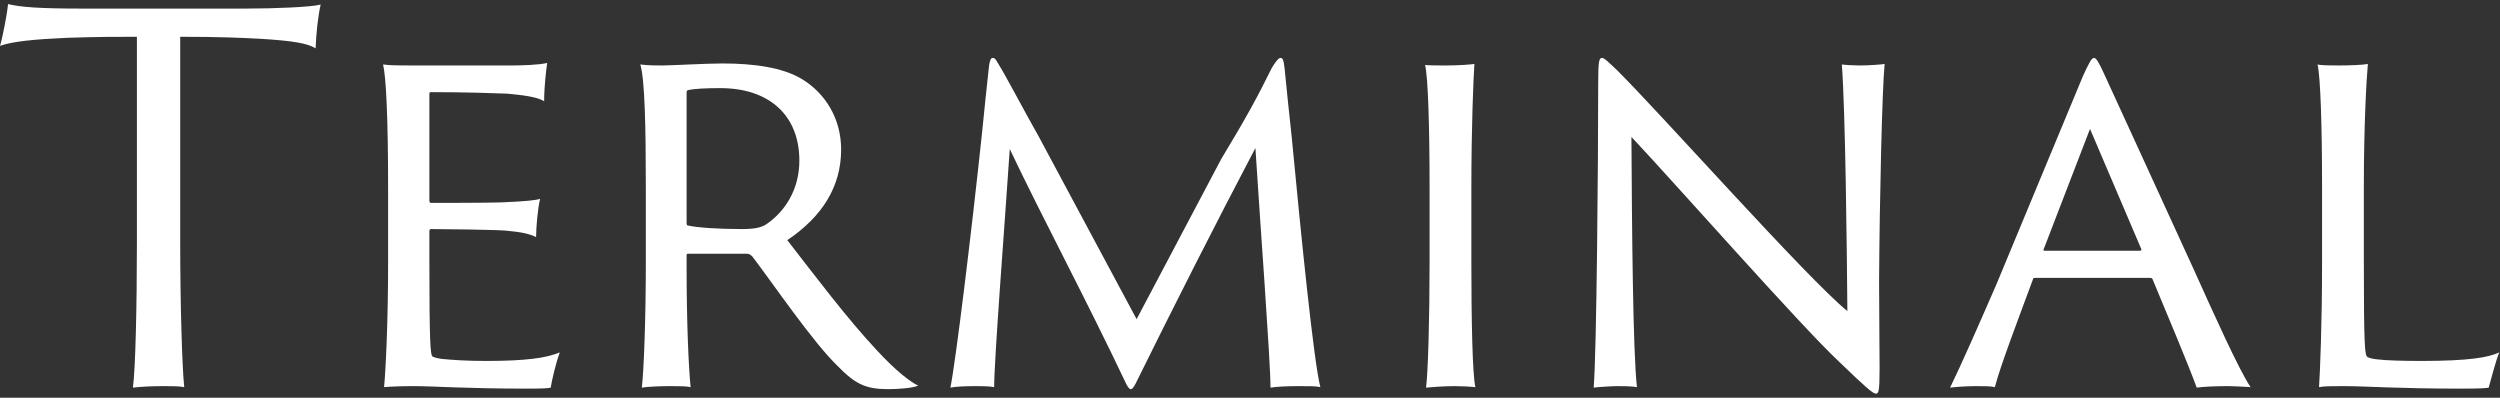
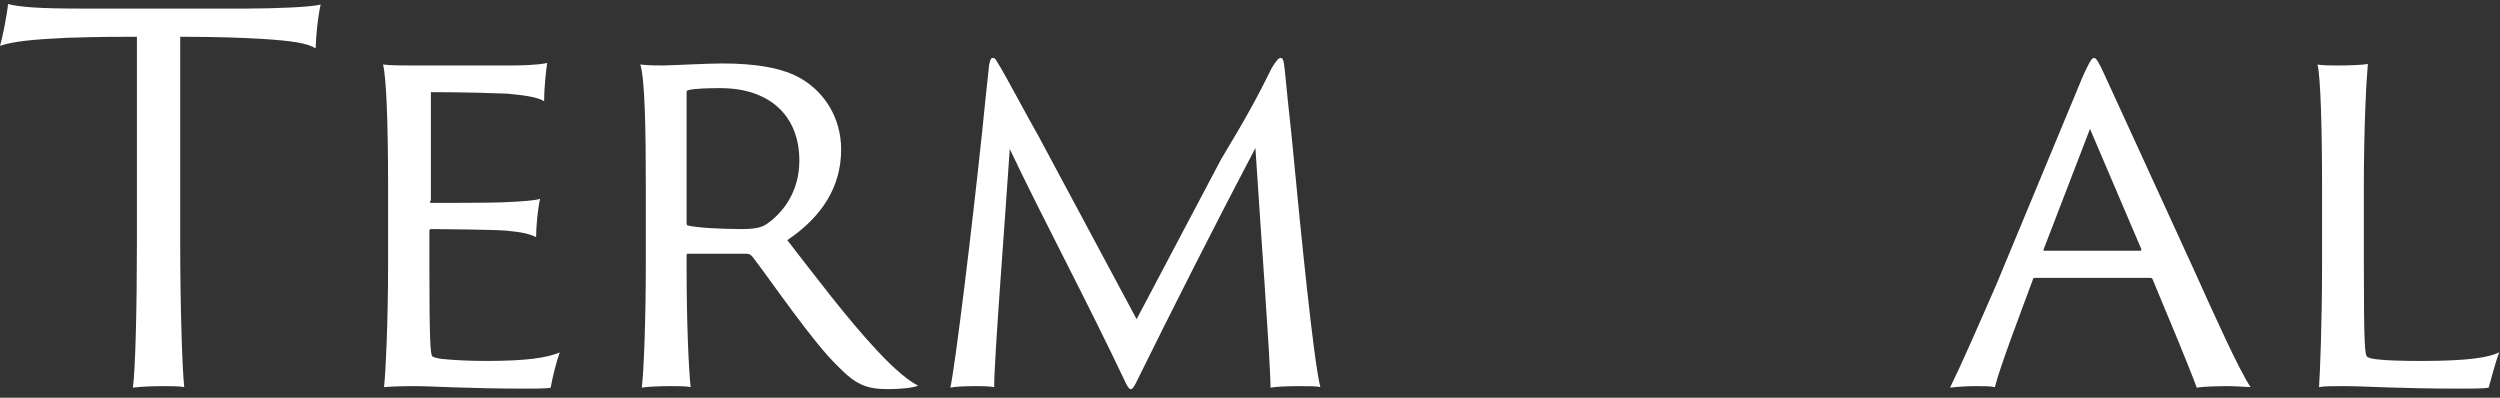
<svg xmlns="http://www.w3.org/2000/svg" width="308" height="49" viewBox="0 0 308 49" fill="none">
  <rect x="0" y="0" width="308" height="49" fill="#333333" stroke="none" />
  <path d="M0.992 0.5C2.481 0.872 4.775 1.058 10.108 1.058H30.264C33.861 1.058 38.388 0.872 39.504 0.562C39.194 1.926 38.946 4.097 38.884 5.957C37.892 5.337 36.155 5.027 32.062 4.779C29.829 4.655 26.915 4.531 22.201 4.531V29.771C22.201 37.647 22.45 45.461 22.698 47.694C22.078 47.57 21.085 47.57 20.155 47.57C18.729 47.57 17.426 47.632 16.372 47.756C16.682 45.647 16.868 37.833 16.868 29.771V4.531C14.015 4.531 12.403 4.531 8.31 4.655C4.217 4.841 1.612 5.089 0 5.647C0.31 4.655 0.868 1.802 0.992 0.5Z" fill="white" />
-   <path d="M47.814 23.136C47.814 14.578 47.566 9.43 47.194 7.942C47.938 8.066 49.489 8.066 50.729 8.066H63.008C64.186 8.066 66.419 8.004 67.411 7.756C67.287 8.686 67.039 10.609 67.039 12.469C66.295 12.035 65.178 11.787 62.512 11.539C60.775 11.477 57.551 11.353 53.085 11.353C53.023 11.353 52.899 11.353 52.899 11.539V24.686C52.899 24.872 52.961 24.996 53.085 24.996C53.892 24.996 60.155 24.996 61.768 24.934C64.682 24.81 65.923 24.686 66.543 24.5C66.233 25.74 66.047 28.097 66.047 29.213C65.302 28.841 64.372 28.593 62.264 28.407C60.403 28.283 54.14 28.221 53.085 28.221C52.961 28.221 52.899 28.345 52.899 28.469V32.004C52.899 42.236 53.023 43.663 53.272 43.911C53.458 44.035 53.954 44.159 54.45 44.221C55.752 44.345 57.489 44.469 59.845 44.469C64.868 44.469 67.349 44.097 68.961 43.415C68.527 44.593 68.031 46.64 67.845 47.756C67.659 47.818 67.039 47.88 64.992 47.88C57.489 47.88 53.334 47.57 51.039 47.57C49.364 47.57 48 47.632 47.318 47.694C47.504 45.833 47.814 39.88 47.814 32.438V23.136Z" fill="white" />
+   <path d="M47.814 23.136C47.814 14.578 47.566 9.43 47.194 7.942C47.938 8.066 49.489 8.066 50.729 8.066H63.008C64.186 8.066 66.419 8.004 67.411 7.756C67.287 8.686 67.039 10.609 67.039 12.469C66.295 12.035 65.178 11.787 62.512 11.539C60.775 11.477 57.551 11.353 53.085 11.353V24.686C52.899 24.872 52.961 24.996 53.085 24.996C53.892 24.996 60.155 24.996 61.768 24.934C64.682 24.81 65.923 24.686 66.543 24.5C66.233 25.74 66.047 28.097 66.047 29.213C65.302 28.841 64.372 28.593 62.264 28.407C60.403 28.283 54.14 28.221 53.085 28.221C52.961 28.221 52.899 28.345 52.899 28.469V32.004C52.899 42.236 53.023 43.663 53.272 43.911C53.458 44.035 53.954 44.159 54.45 44.221C55.752 44.345 57.489 44.469 59.845 44.469C64.868 44.469 67.349 44.097 68.961 43.415C68.527 44.593 68.031 46.64 67.845 47.756C67.659 47.818 67.039 47.88 64.992 47.88C57.489 47.88 53.334 47.57 51.039 47.57C49.364 47.57 48 47.632 47.318 47.694C47.504 45.833 47.814 39.88 47.814 32.438V23.136Z" fill="white" />
  <path d="M79.566 23.136C79.566 15.632 79.442 9.74 78.884 7.942C79.938 8.066 80.683 8.066 81.613 8.066C82.667 8.066 87.008 7.818 88.993 7.818C92.9 7.818 96.434 8.314 98.791 9.74C101.582 11.415 103.628 14.516 103.628 18.423C103.628 22.95 101.334 26.671 96.993 29.585C100.465 34.051 104.372 39.26 108.093 43.229C110.388 45.709 112.186 47.074 113.117 47.508C112.434 47.818 110.698 47.942 109.396 47.942C106.667 47.942 105.365 47.322 103.194 45.089C100.155 42.175 95.132 34.795 92.713 31.632C92.465 31.384 92.341 31.26 91.969 31.26H84.838C84.651 31.26 84.59 31.26 84.59 31.446V33.12C84.59 39.694 84.838 45.337 85.086 47.694C84.59 47.57 83.535 47.57 82.543 47.57C81.489 47.57 79.69 47.632 79.07 47.756C79.318 45.834 79.566 39.26 79.566 32.438V23.136ZM84.59 27.415C84.59 27.725 84.651 27.787 84.775 27.787C85.83 28.035 88.496 28.221 91.349 28.221C92.962 28.221 93.83 28.035 94.45 27.601C96.621 26.113 98.481 23.446 98.481 19.787C98.481 14.206 94.76 10.857 88.745 10.857C87.07 10.857 85.52 10.919 84.775 11.105C84.59 11.167 84.59 11.229 84.59 11.477V27.415Z" fill="white" />
  <path d="M120.993 16.314C121.303 13.275 121.551 10.732 121.861 8.004C121.985 7.322 122.109 7.136 122.295 7.136C122.605 7.136 122.667 7.322 123.039 7.942C123.659 8.872 126.512 14.267 128 16.872L140.031 39.322L150.45 19.601C153.489 14.578 154.977 11.849 156.713 8.314C157.272 7.446 157.52 7.136 157.768 7.136C158.016 7.136 158.14 7.322 158.264 8.438C158.512 10.981 158.822 14.019 159.132 16.81C160.31 29.213 161.861 44.593 162.667 47.694C162.171 47.57 161.365 47.57 160.062 47.57C158.574 47.57 157.272 47.632 156.527 47.756C156.527 44.469 155.225 27.167 154.667 18.236C149.83 27.415 144.31 38.329 139.907 47.26C139.411 48.19 139.225 48.128 138.791 47.384C133.706 36.655 128.62 27.229 124.403 18.36C123.783 27.663 122.481 44.221 122.481 47.694C121.861 47.57 120.806 47.57 120.248 47.57C118.822 47.57 117.644 47.632 117.086 47.756C117.706 44.841 119.69 28.655 120.993 16.314Z" fill="white" />
-   <path d="M176.124 23.136C176.124 15.632 175.938 9.368 175.566 8.004C176.124 8.066 177.303 8.066 178.109 8.066C179.845 8.066 181.21 7.942 181.644 7.88C181.52 9.802 181.272 15.694 181.272 23.136V32.438C181.272 39.074 181.396 46.143 181.768 47.694C181.272 47.632 180.093 47.57 179.163 47.57C177.923 47.57 176.248 47.694 175.69 47.756C175.938 45.895 176.124 39.26 176.124 32.438V23.136Z" fill="white" />
-   <path d="M199.194 47.57C198.636 47.57 196.651 47.694 196.341 47.756C196.713 43.291 196.899 19.601 196.899 10.236C196.899 7.384 197.023 7.136 197.395 7.136C197.643 7.136 198.077 7.57 199.194 8.624C204.527 13.895 222.636 34.298 227.597 38.329C227.535 30.391 227.349 13.709 226.915 7.942C227.349 8.004 228.403 8.066 229.147 8.066C230.326 8.066 231.814 7.942 232.186 7.88C231.876 11.043 231.566 24.562 231.504 34.608C231.504 38.019 231.566 43.167 231.566 45.399C231.566 48.19 231.442 48.5 231.132 48.5C230.76 48.5 230.015 47.88 226.543 44.531C221.829 40.128 206.202 22.391 200.992 16.872C201.054 28.097 201.178 43.539 201.674 47.694C200.868 47.57 200 47.57 199.194 47.57Z" fill="white" />
  <path d="M250.729 34.236C250.605 34.236 250.481 34.236 250.481 34.36C248.807 38.888 246.388 45.213 245.768 47.694C245.148 47.57 244.652 47.57 243.411 47.57C242.109 47.57 240.745 47.694 240.249 47.756C241.613 44.965 243.659 40.314 245.954 35.043L256.621 9.368C257.365 7.756 257.675 7.136 257.985 7.136C258.233 7.136 258.543 7.57 259.349 9.368C259.97 10.671 265.365 22.515 270.264 33.182C272.807 38.825 275.846 45.585 277.272 47.694C276.218 47.632 275.163 47.57 274.543 47.57C273.117 47.57 271.38 47.632 270.636 47.756C269.768 45.337 266.915 38.516 265.179 34.36C265.137 34.278 265.055 34.236 264.931 34.236H250.729ZM263.628 30.888C263.814 30.888 263.814 30.826 263.814 30.701L257.489 15.88L251.783 30.701C251.721 30.826 251.721 30.888 251.908 30.888H263.628Z" fill="white" />
  <path d="M286.078 23.136C286.078 15.632 285.892 9.492 285.52 7.942C286.016 8.066 287.256 8.066 288.124 8.066C289.489 8.066 291.101 8.004 291.721 7.88C291.535 9.864 291.225 15.632 291.225 23.012V32.004C291.225 42.856 291.349 43.725 291.659 43.973C291.845 44.097 292.279 44.221 292.962 44.283C294.016 44.407 295.938 44.469 298.295 44.469C304.186 44.469 306.605 44.035 307.907 43.415C307.473 44.469 306.853 46.888 306.605 47.756C306.295 47.818 305.737 47.88 303.256 47.88C295.256 47.88 291.535 47.57 288.745 47.57C287.318 47.57 286.326 47.57 285.706 47.694C285.83 45.833 286.078 39.88 286.078 32.438V23.136Z" fill="white" />
</svg>